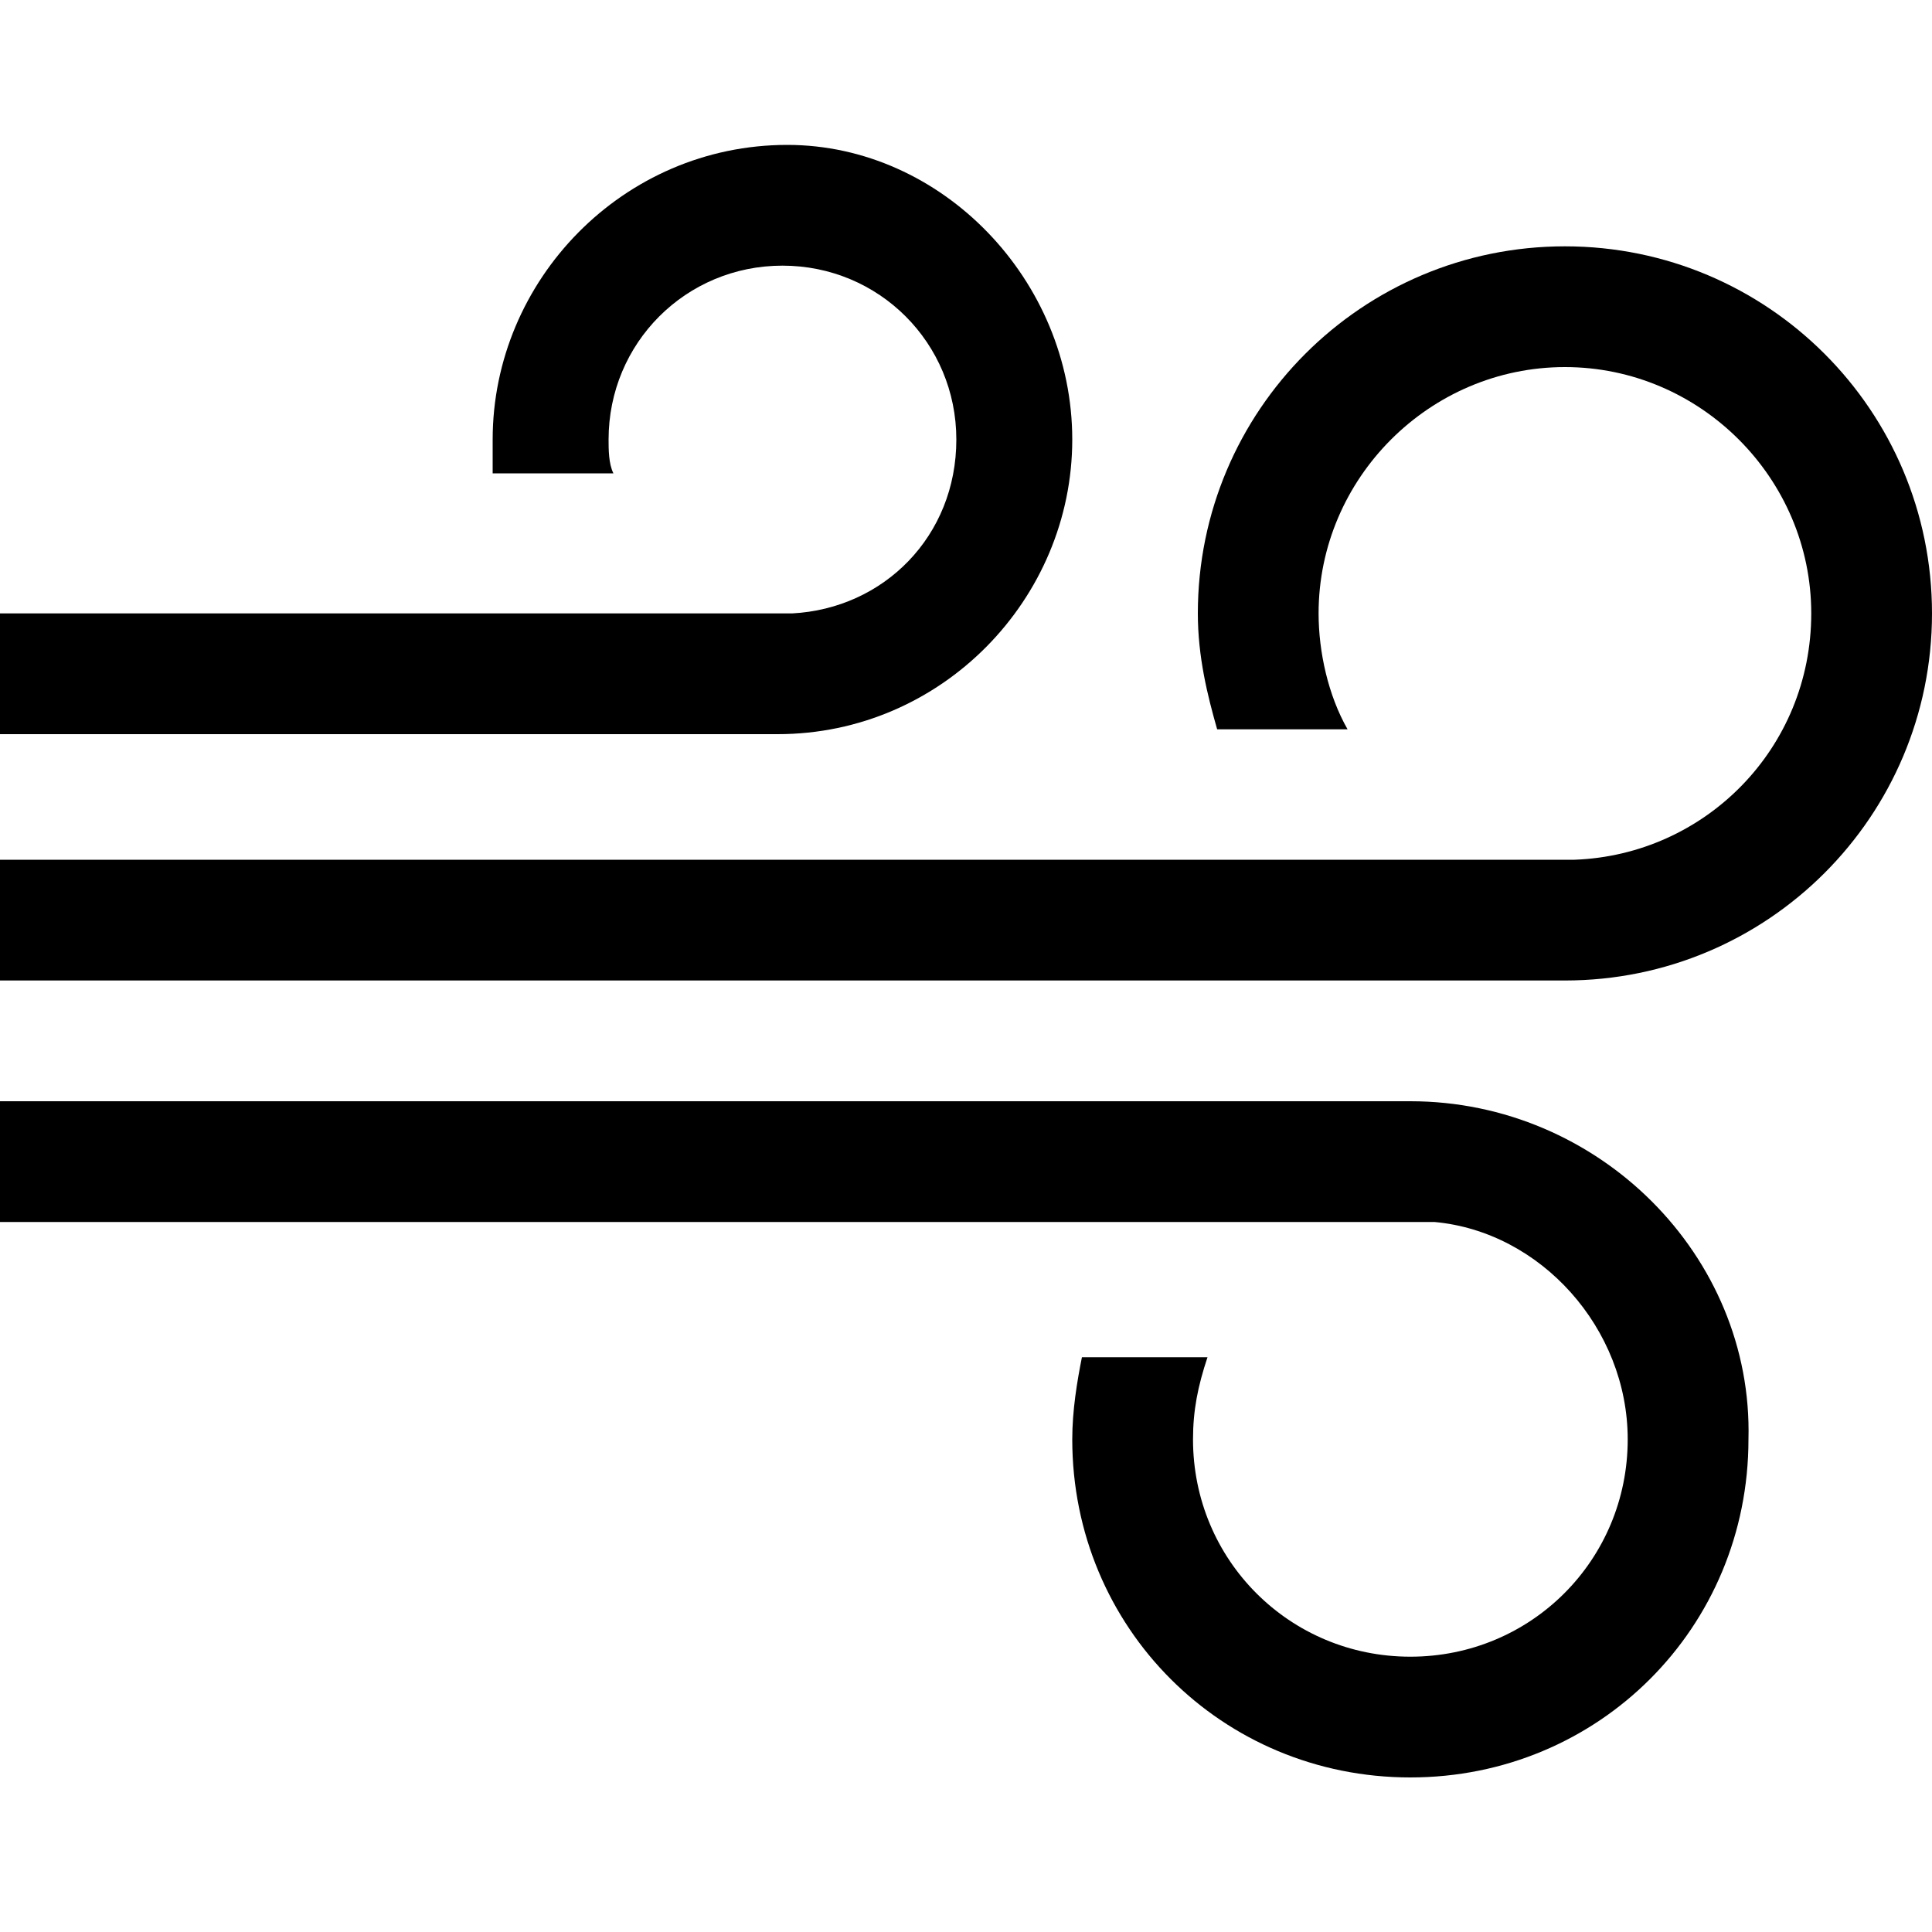
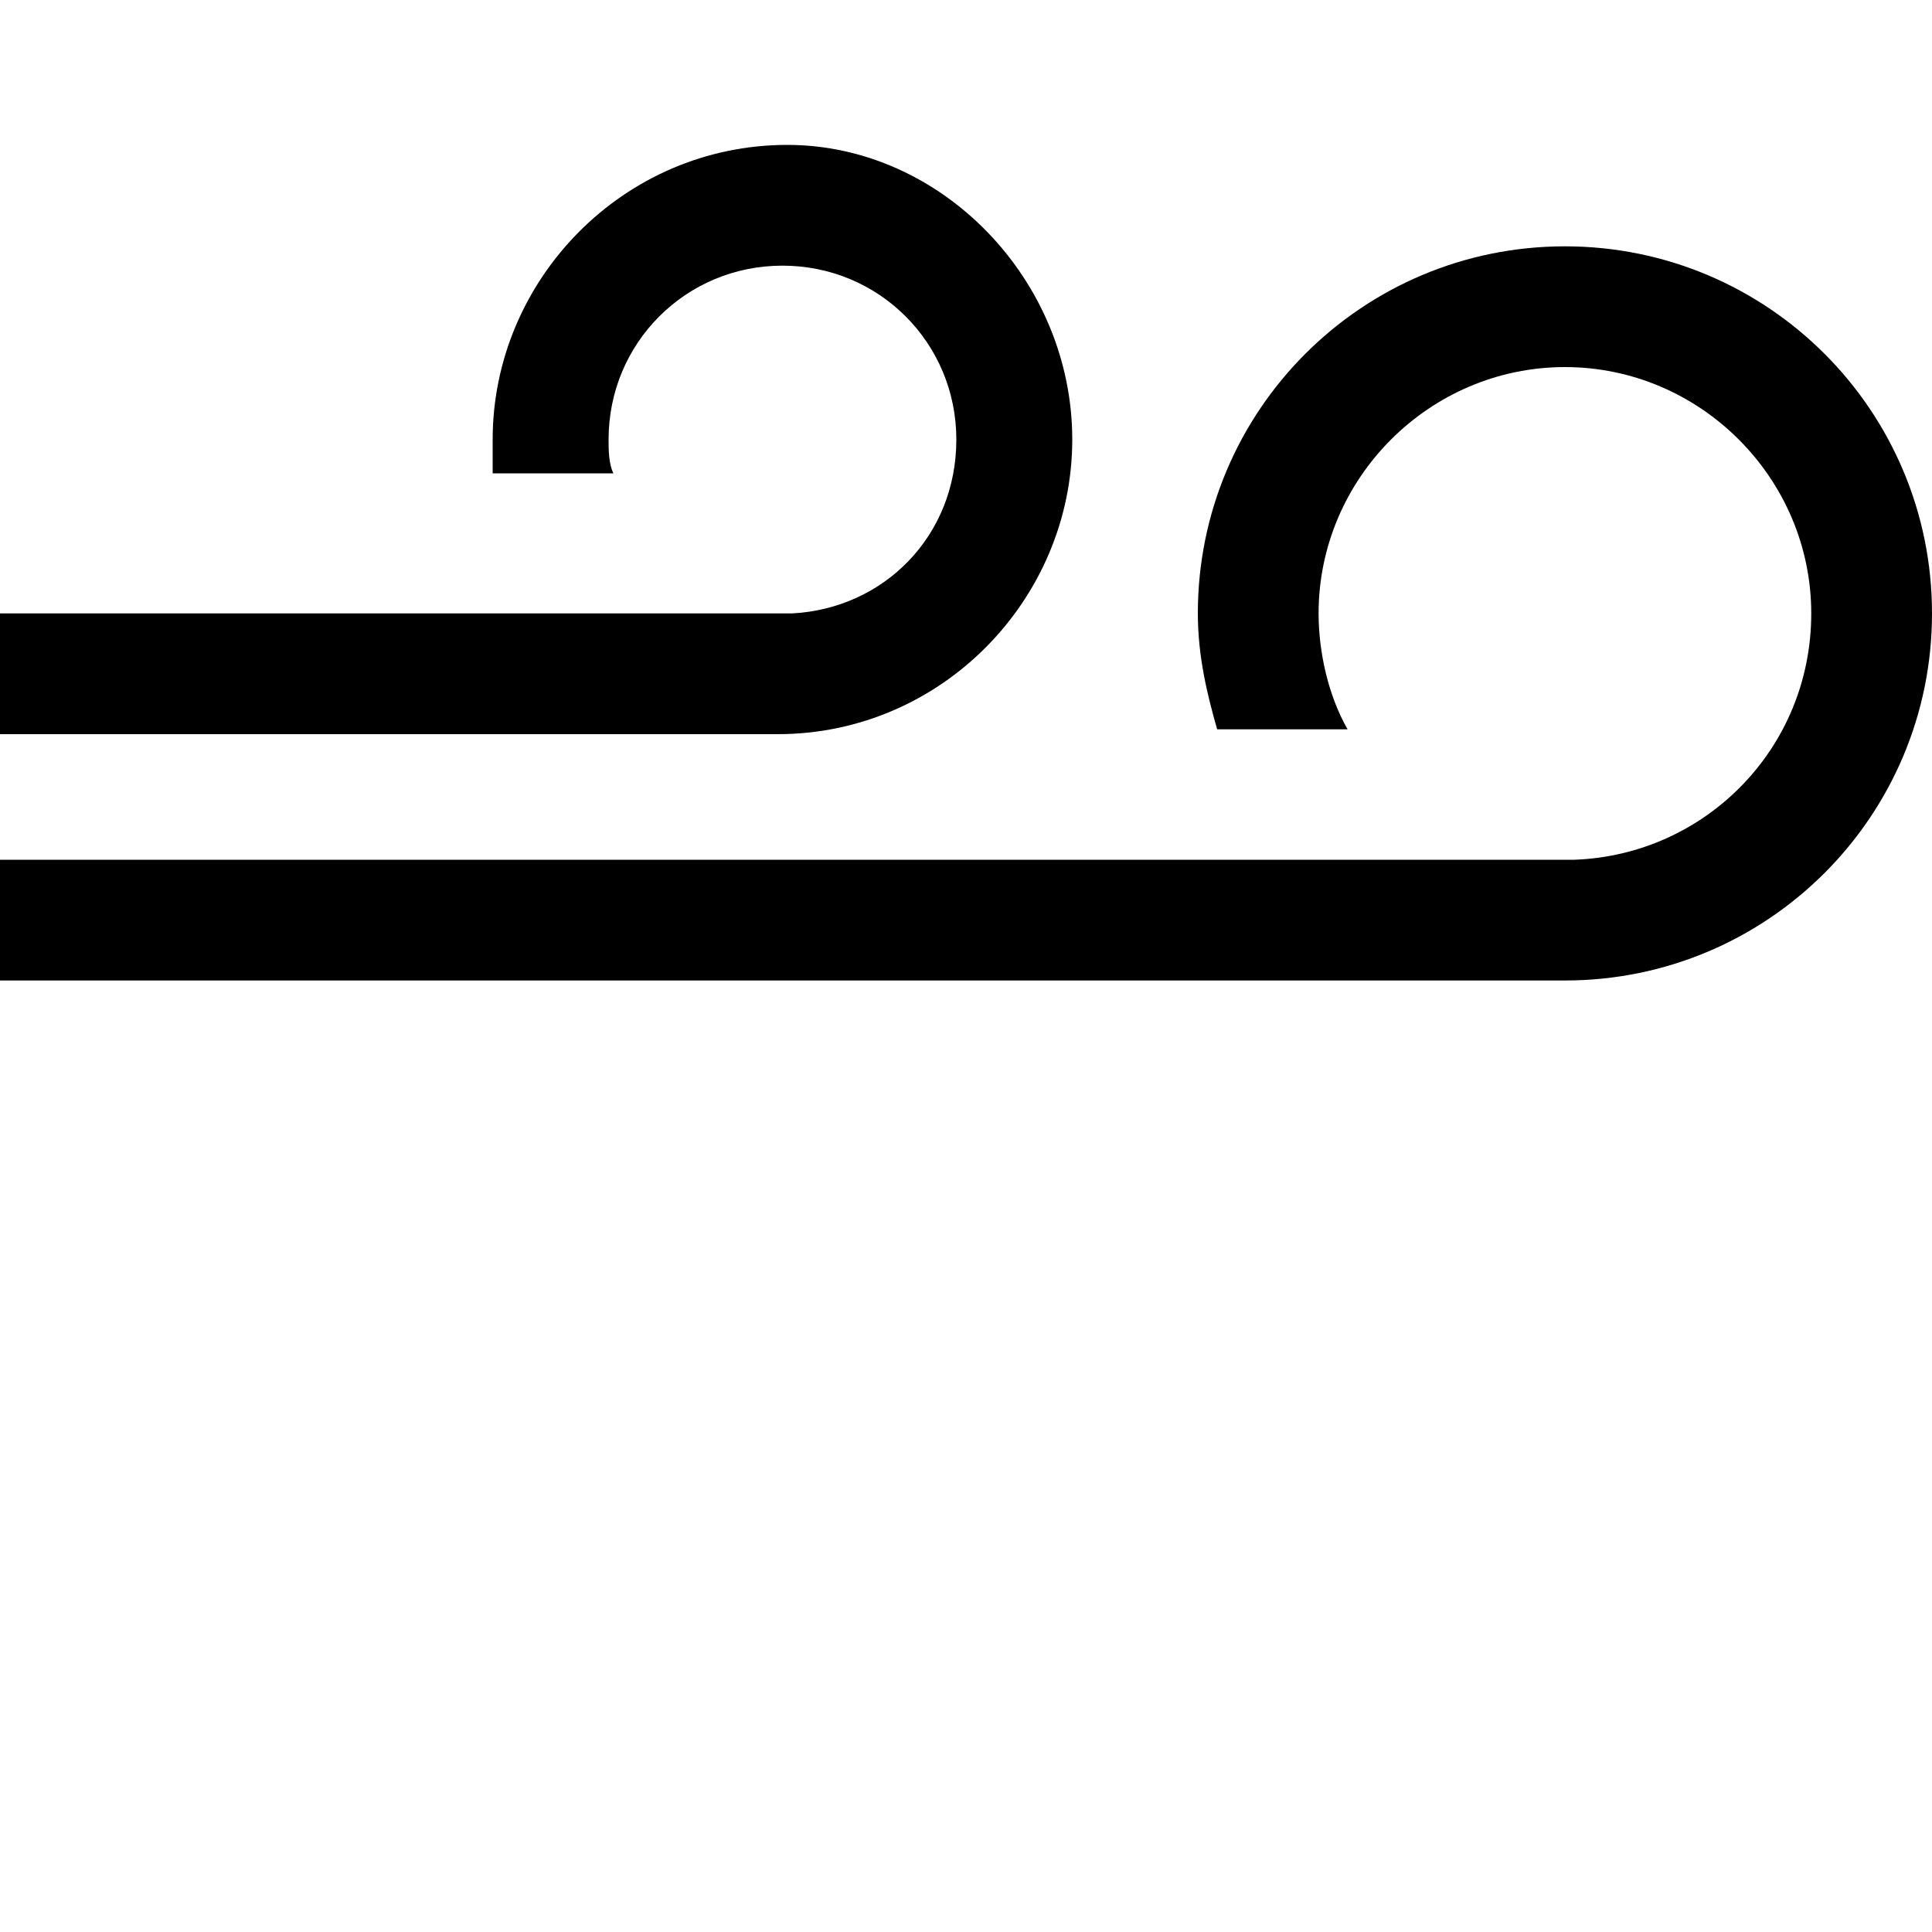
<svg xmlns="http://www.w3.org/2000/svg" version="1.1" id="Laag_3" x="0px" y="0px" viewBox="0 0 40 40" style="enable-background:new 0 0 40 40;" xml:space="preserve">
-   <path d="M32.4,17.8h0.2l0,0C32.5,17.8,32.5,17.8,32.4,17.8z" />
-   <path d="M29.2,22.8H0v2.5h29.2c0.2,0,0.3,0,0.5,0c2.2,0.2,4,2.2,4,4.5c0,2.5-2,4.5-4.5,4.5s-4.5-2-4.5-4.5c0-0.6,0.1-1.1,0.3-1.7 h-2.6c-0.1,0.5-0.2,1.1-0.2,1.7c0,3.9,3.1,7,7,7s7-3.1,7-7C36.3,26,33.1,22.8,29.2,22.8z" />
  <path d="M40,12.7c0,4.2-3.4,7.6-7.6,7.6H0v-2.5h32.6l0,0c2.7-0.1,4.9-2.3,4.9-5.1c0-2.8-2.3-5.1-5.1-5.1c-2.8,0-5.1,2.3-5.1,5.1 c0,0.8,0.2,1.7,0.6,2.4h-2.7c-0.2-0.7-0.4-1.5-0.4-2.4c0-4.2,3.4-7.6,7.6-7.6S40,8.5,40,12.7z" />
  <path d="M22.2,9.1c0,3.3-2.7,6.1-6.1,6.1H0v-2.5h16.2c0,0,0.1,0,0.2,0c1.9-0.1,3.4-1.6,3.4-3.6c0-2-1.6-3.6-3.6-3.6 s-3.6,1.6-3.6,3.6c0,0.2,0,0.5,0.1,0.7h-2.5c0-0.2,0-0.5,0-0.7c0-3.3,2.7-6.1,6.1-6.1C19.5,3,22.2,5.8,22.2,9.1z" />
</svg>